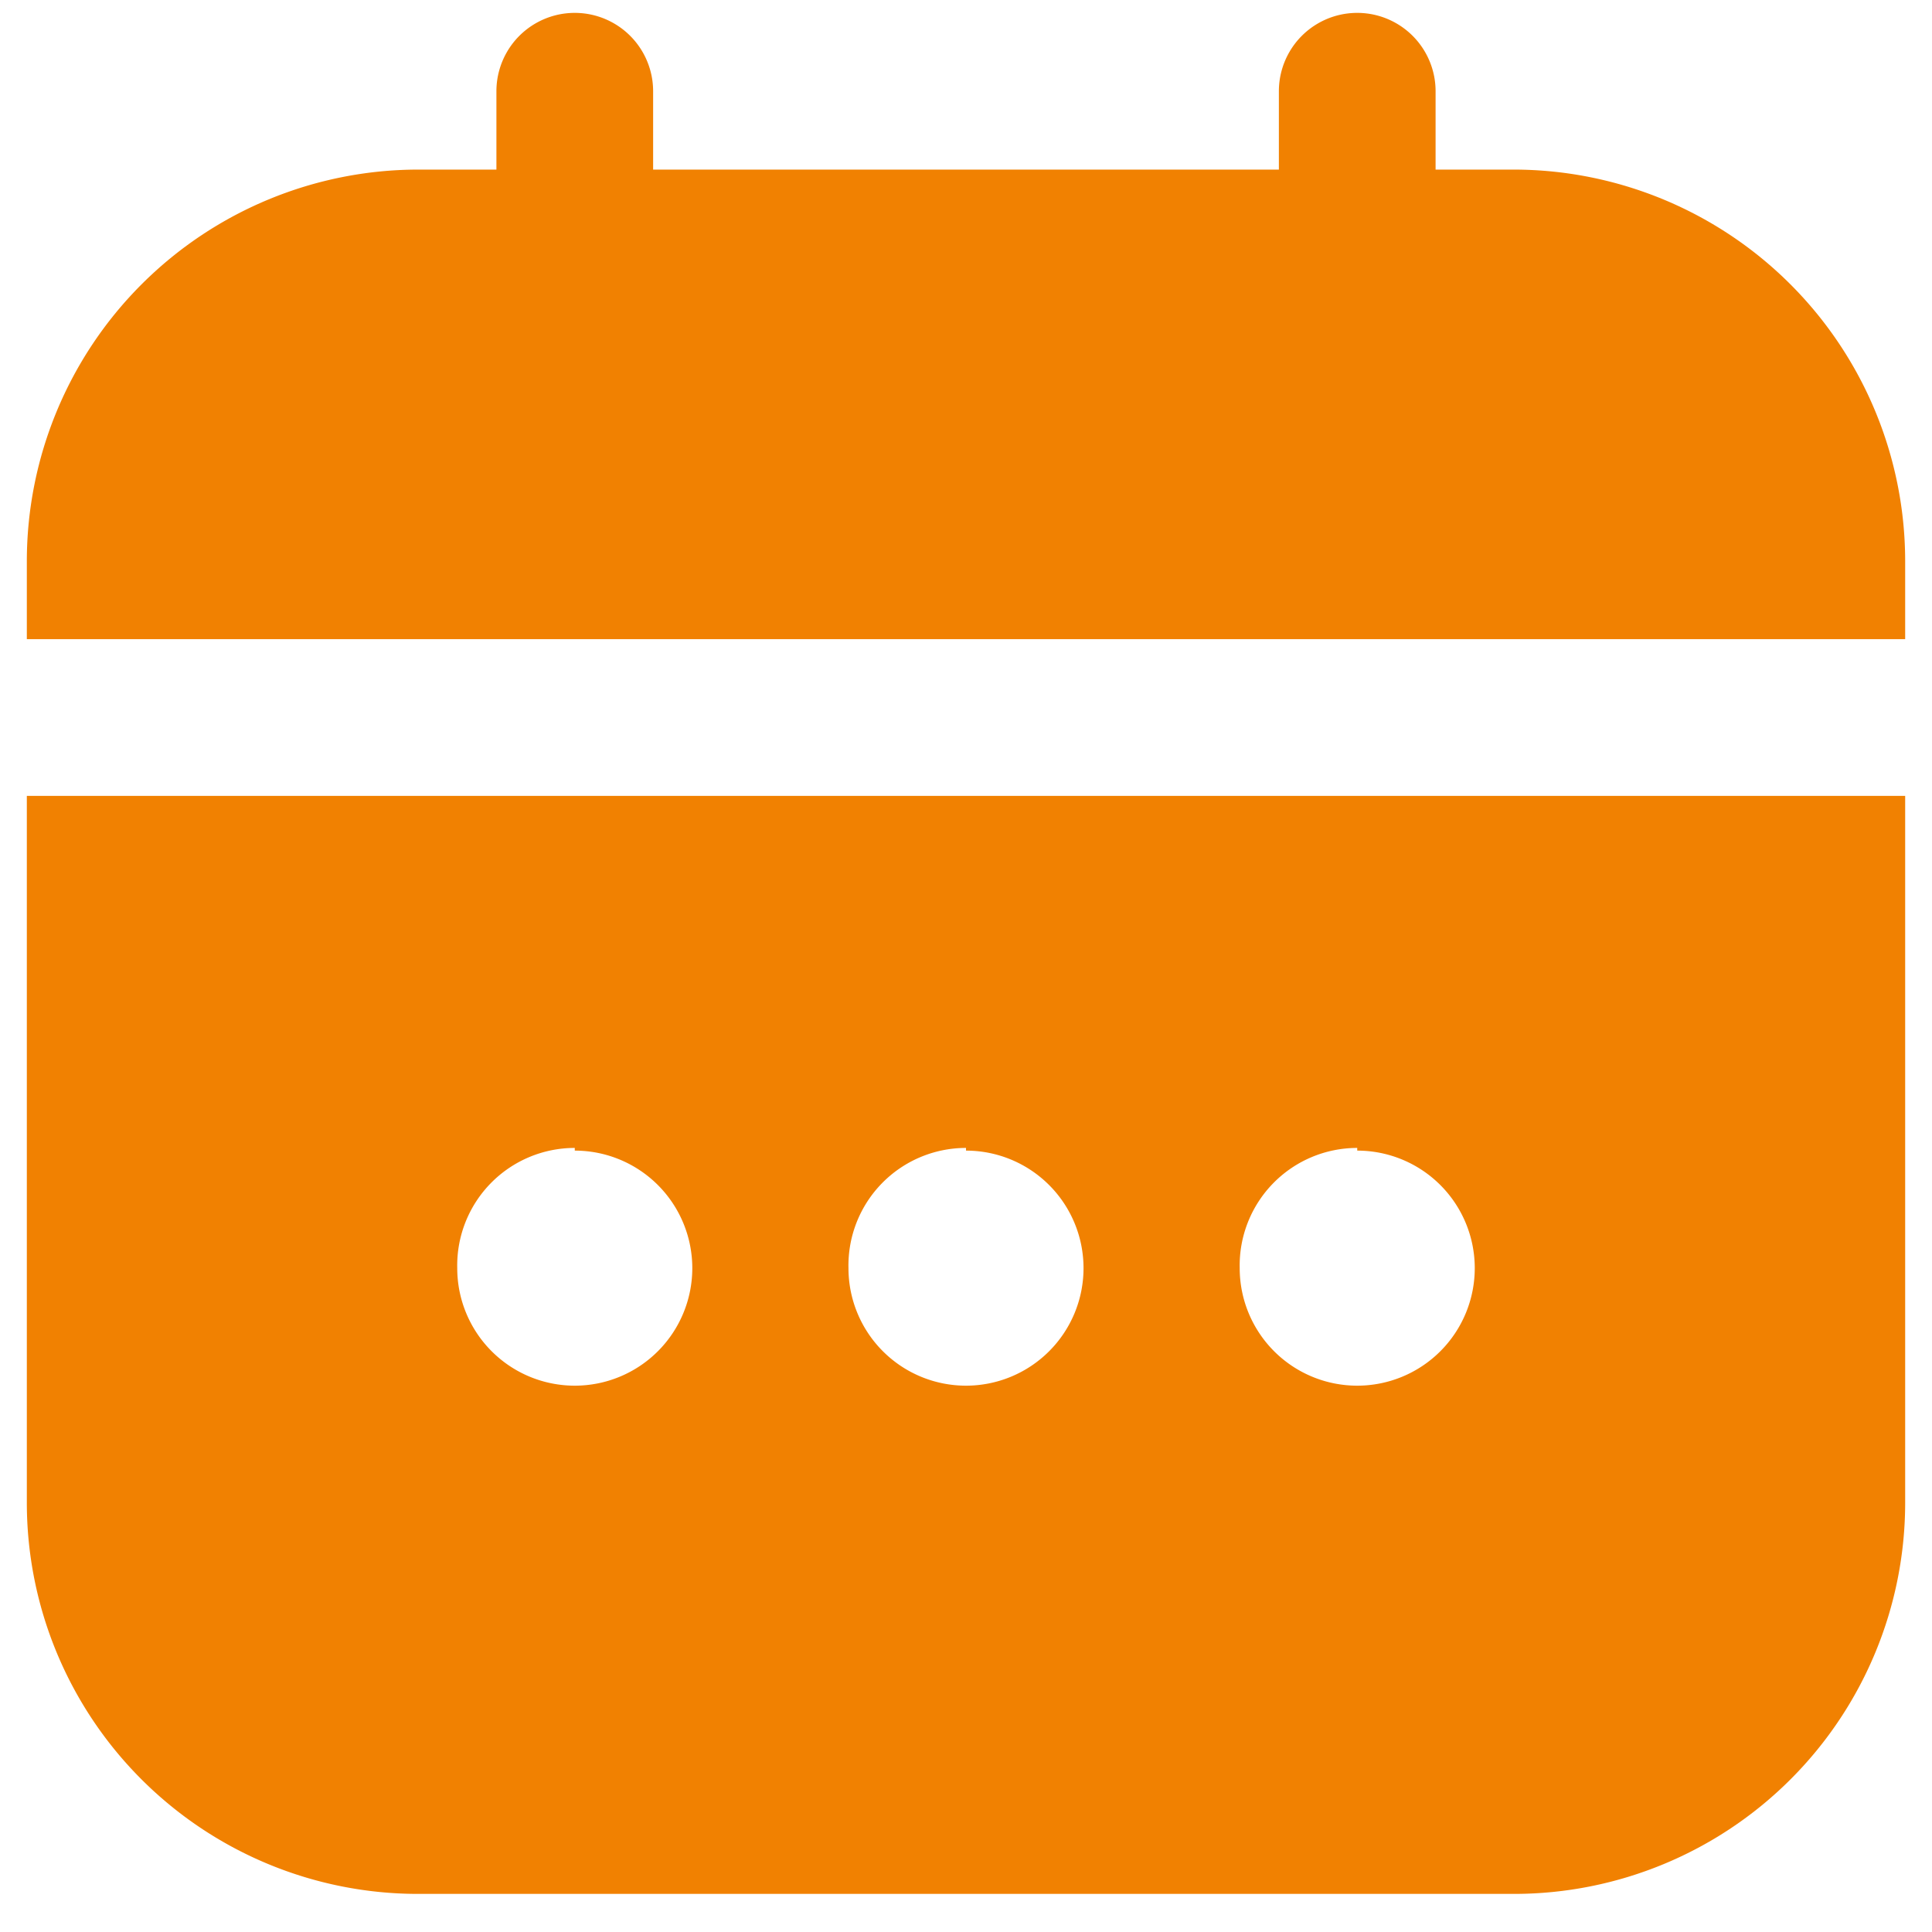
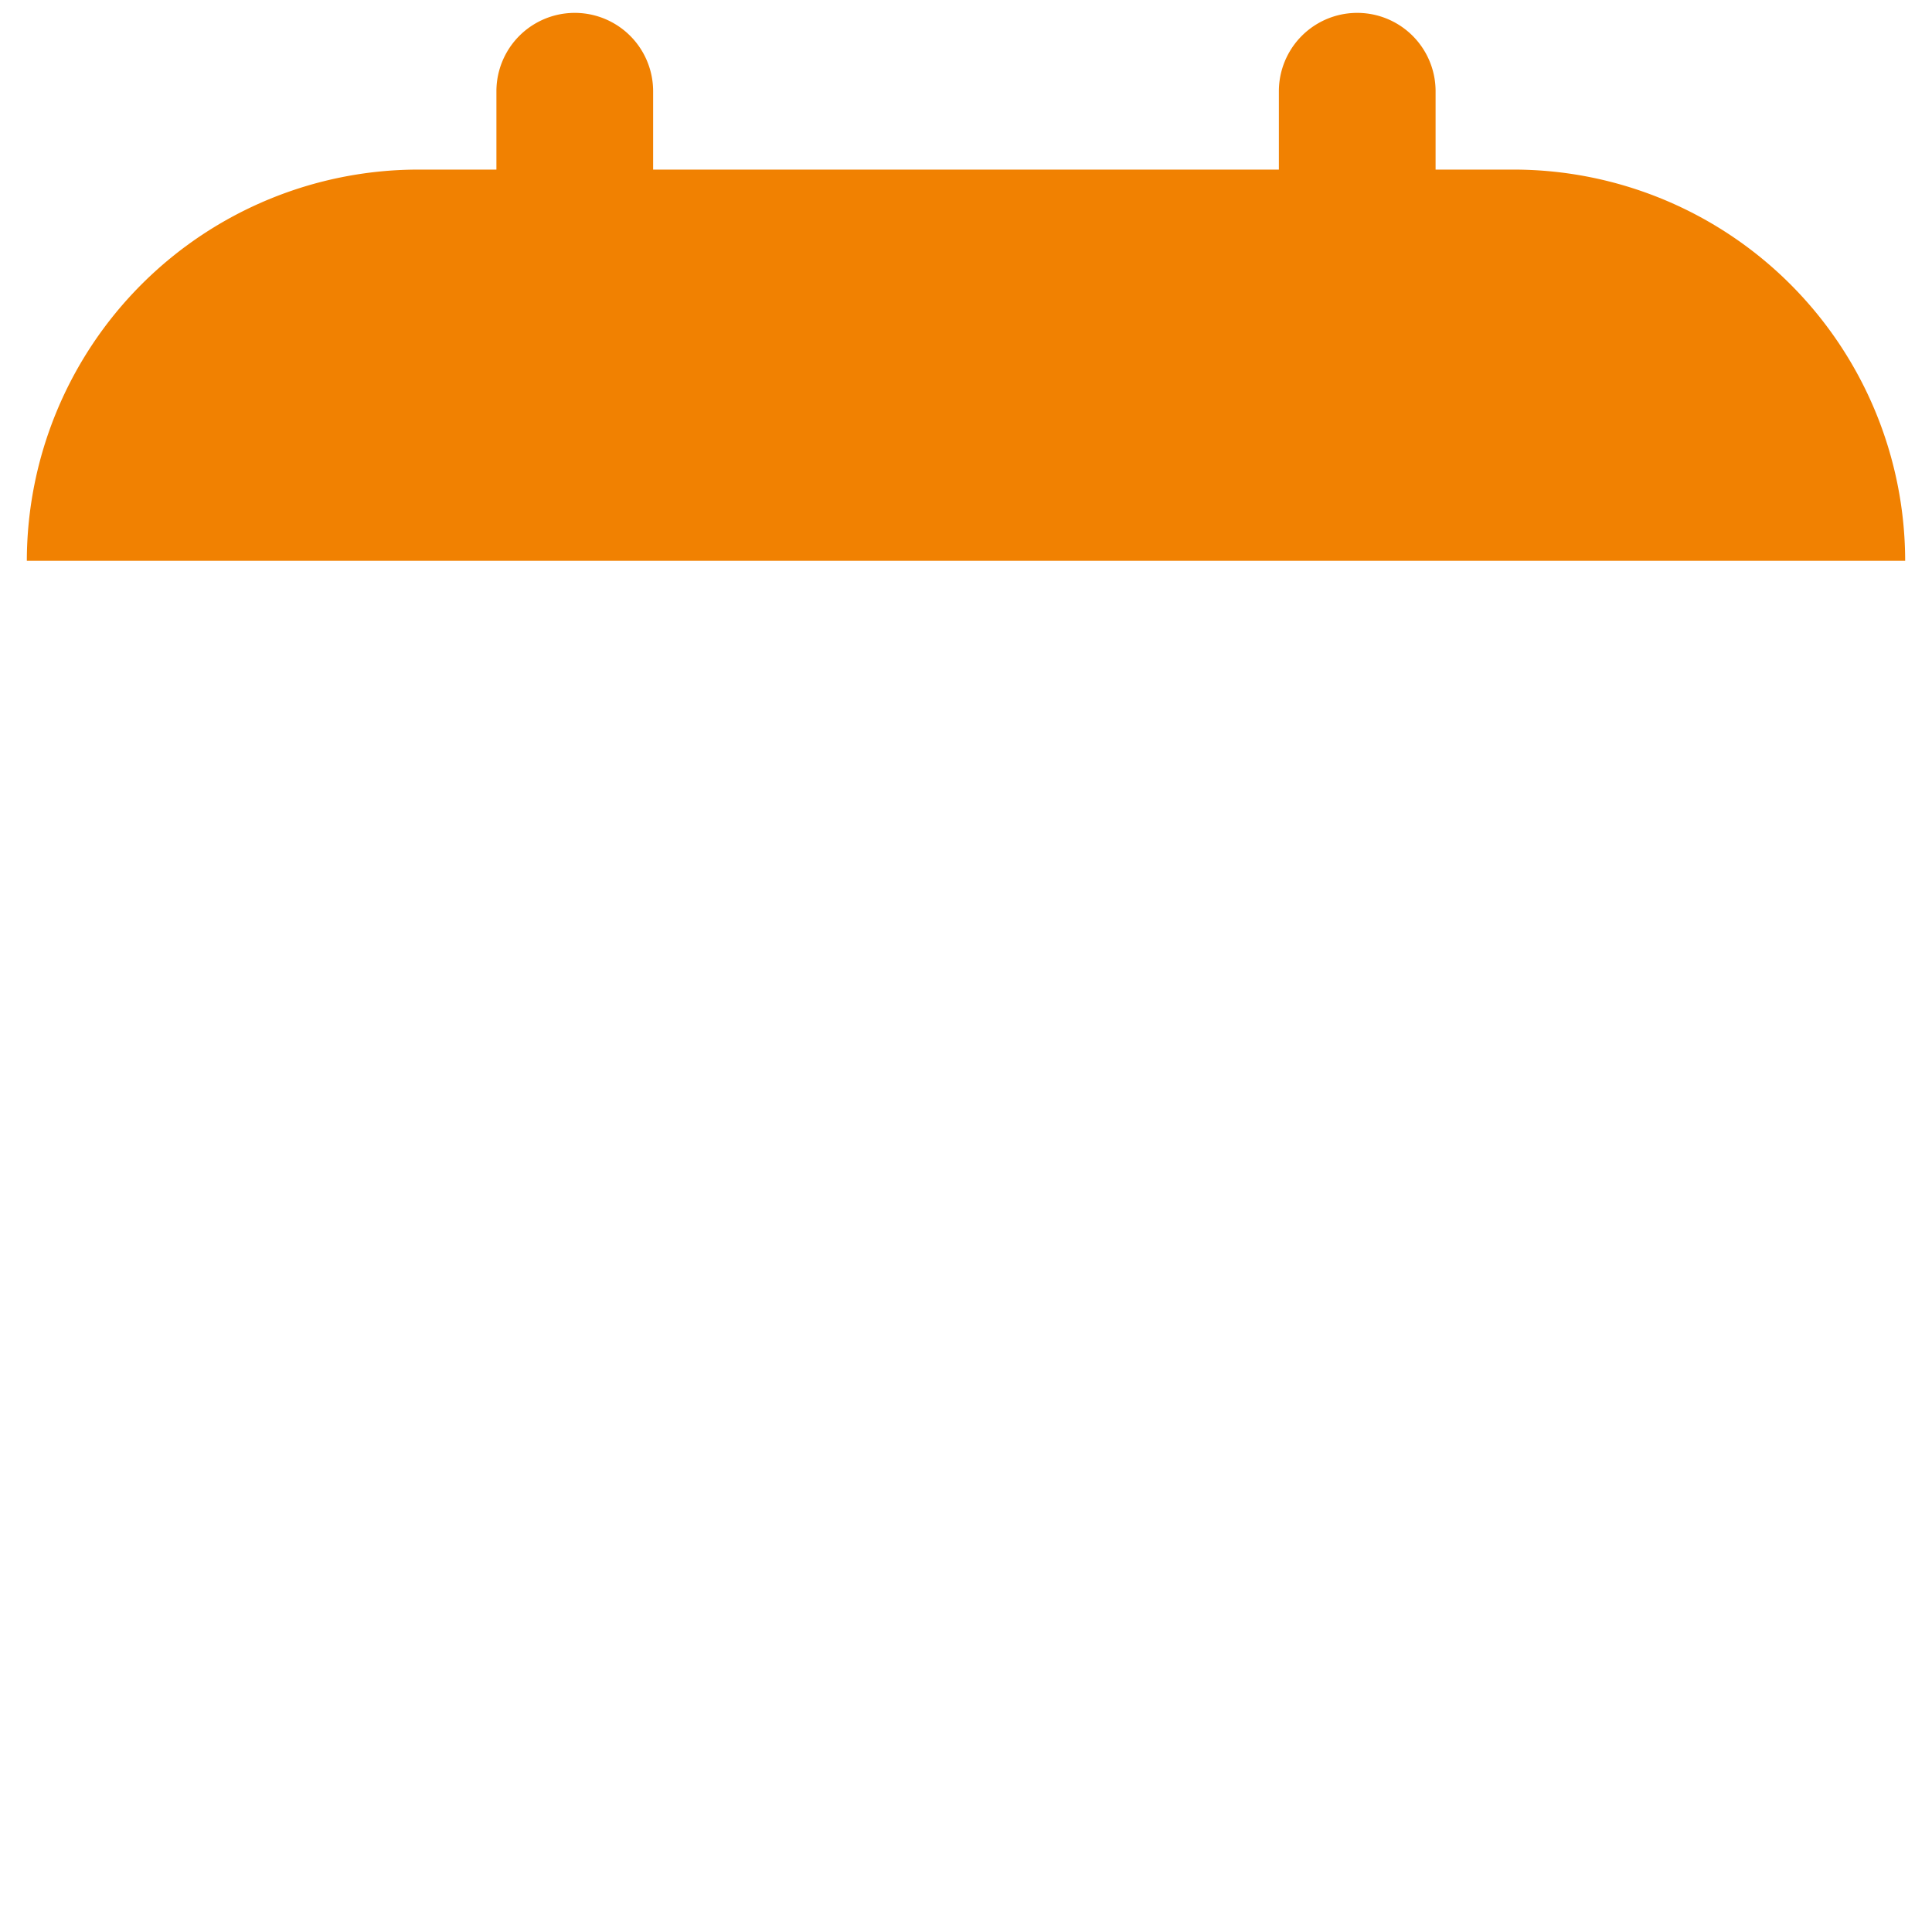
<svg xmlns="http://www.w3.org/2000/svg" id="Outline" viewBox="0 0 36 36">
  <style type="text/css">
	path{fill:#f18101;}
    circle{fill:#f18101;}
</style>
-   <path d="M.5,28a7.29,7.29,0,0,0,7.29,7.29H28.21A7.29,7.29,0,0,0,35.5,28V14.83H.5Zm24.79-6.56a2.19,2.19,0,1,1-2.19,2.19A2.19,2.19,0,0,1,25.29,21.39Zm-7.29,0a2.19,2.19,0,1,1-2.19,2.19A2.19,2.19,0,0,1,18,21.39Zm-7.29,0a2.19,2.19,0,1,1-2.19,2.19A2.19,2.19,0,0,1,10.71,21.39Z" />
-   <path d="M28.21,3.16H26.75V1.7a1.46,1.46,0,1,0-2.92,0V3.16H12.17V1.7a1.46,1.46,0,1,0-2.92,0V3.16H7.79A7.3,7.3,0,0,0,.5,10.45v1.46h35V10.45A7.3,7.3,0,0,0,28.21,3.16Z" />
+   <path d="M28.21,3.16H26.75V1.7a1.46,1.46,0,1,0-2.92,0V3.16H12.17V1.7a1.46,1.46,0,1,0-2.92,0V3.16H7.79A7.3,7.3,0,0,0,.5,10.45h35V10.45A7.3,7.3,0,0,0,28.21,3.16Z" />
</svg>